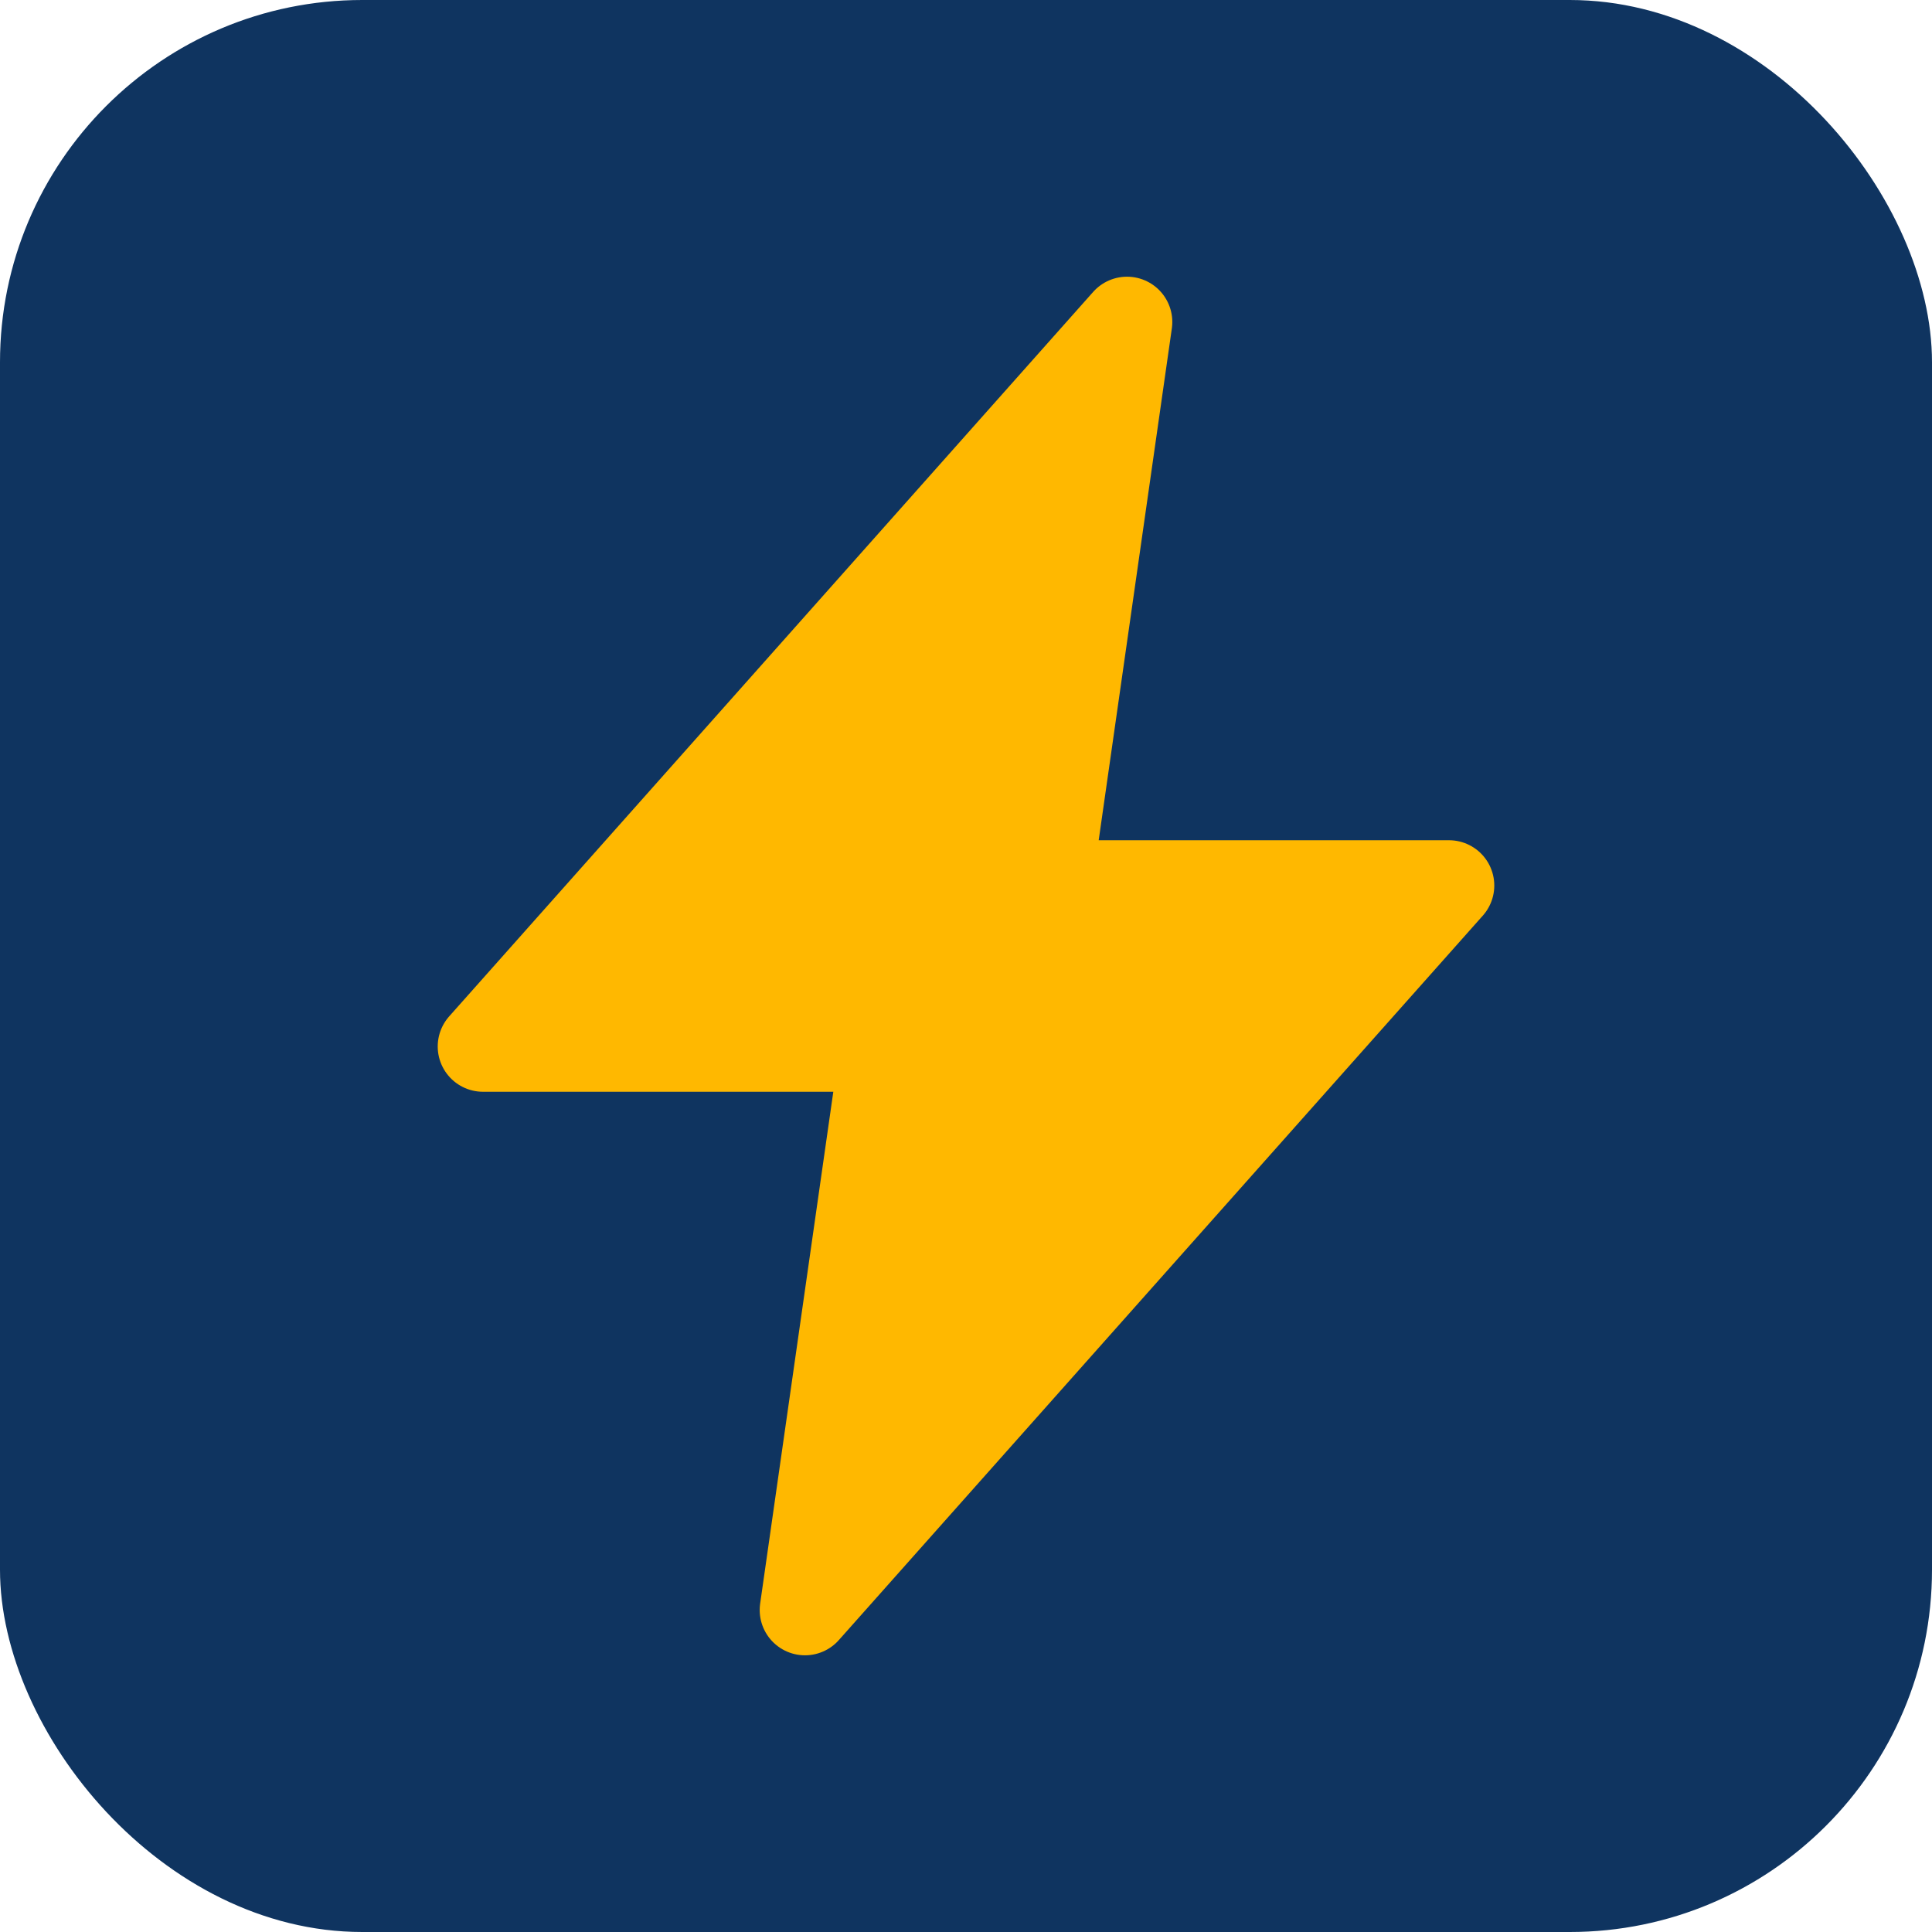
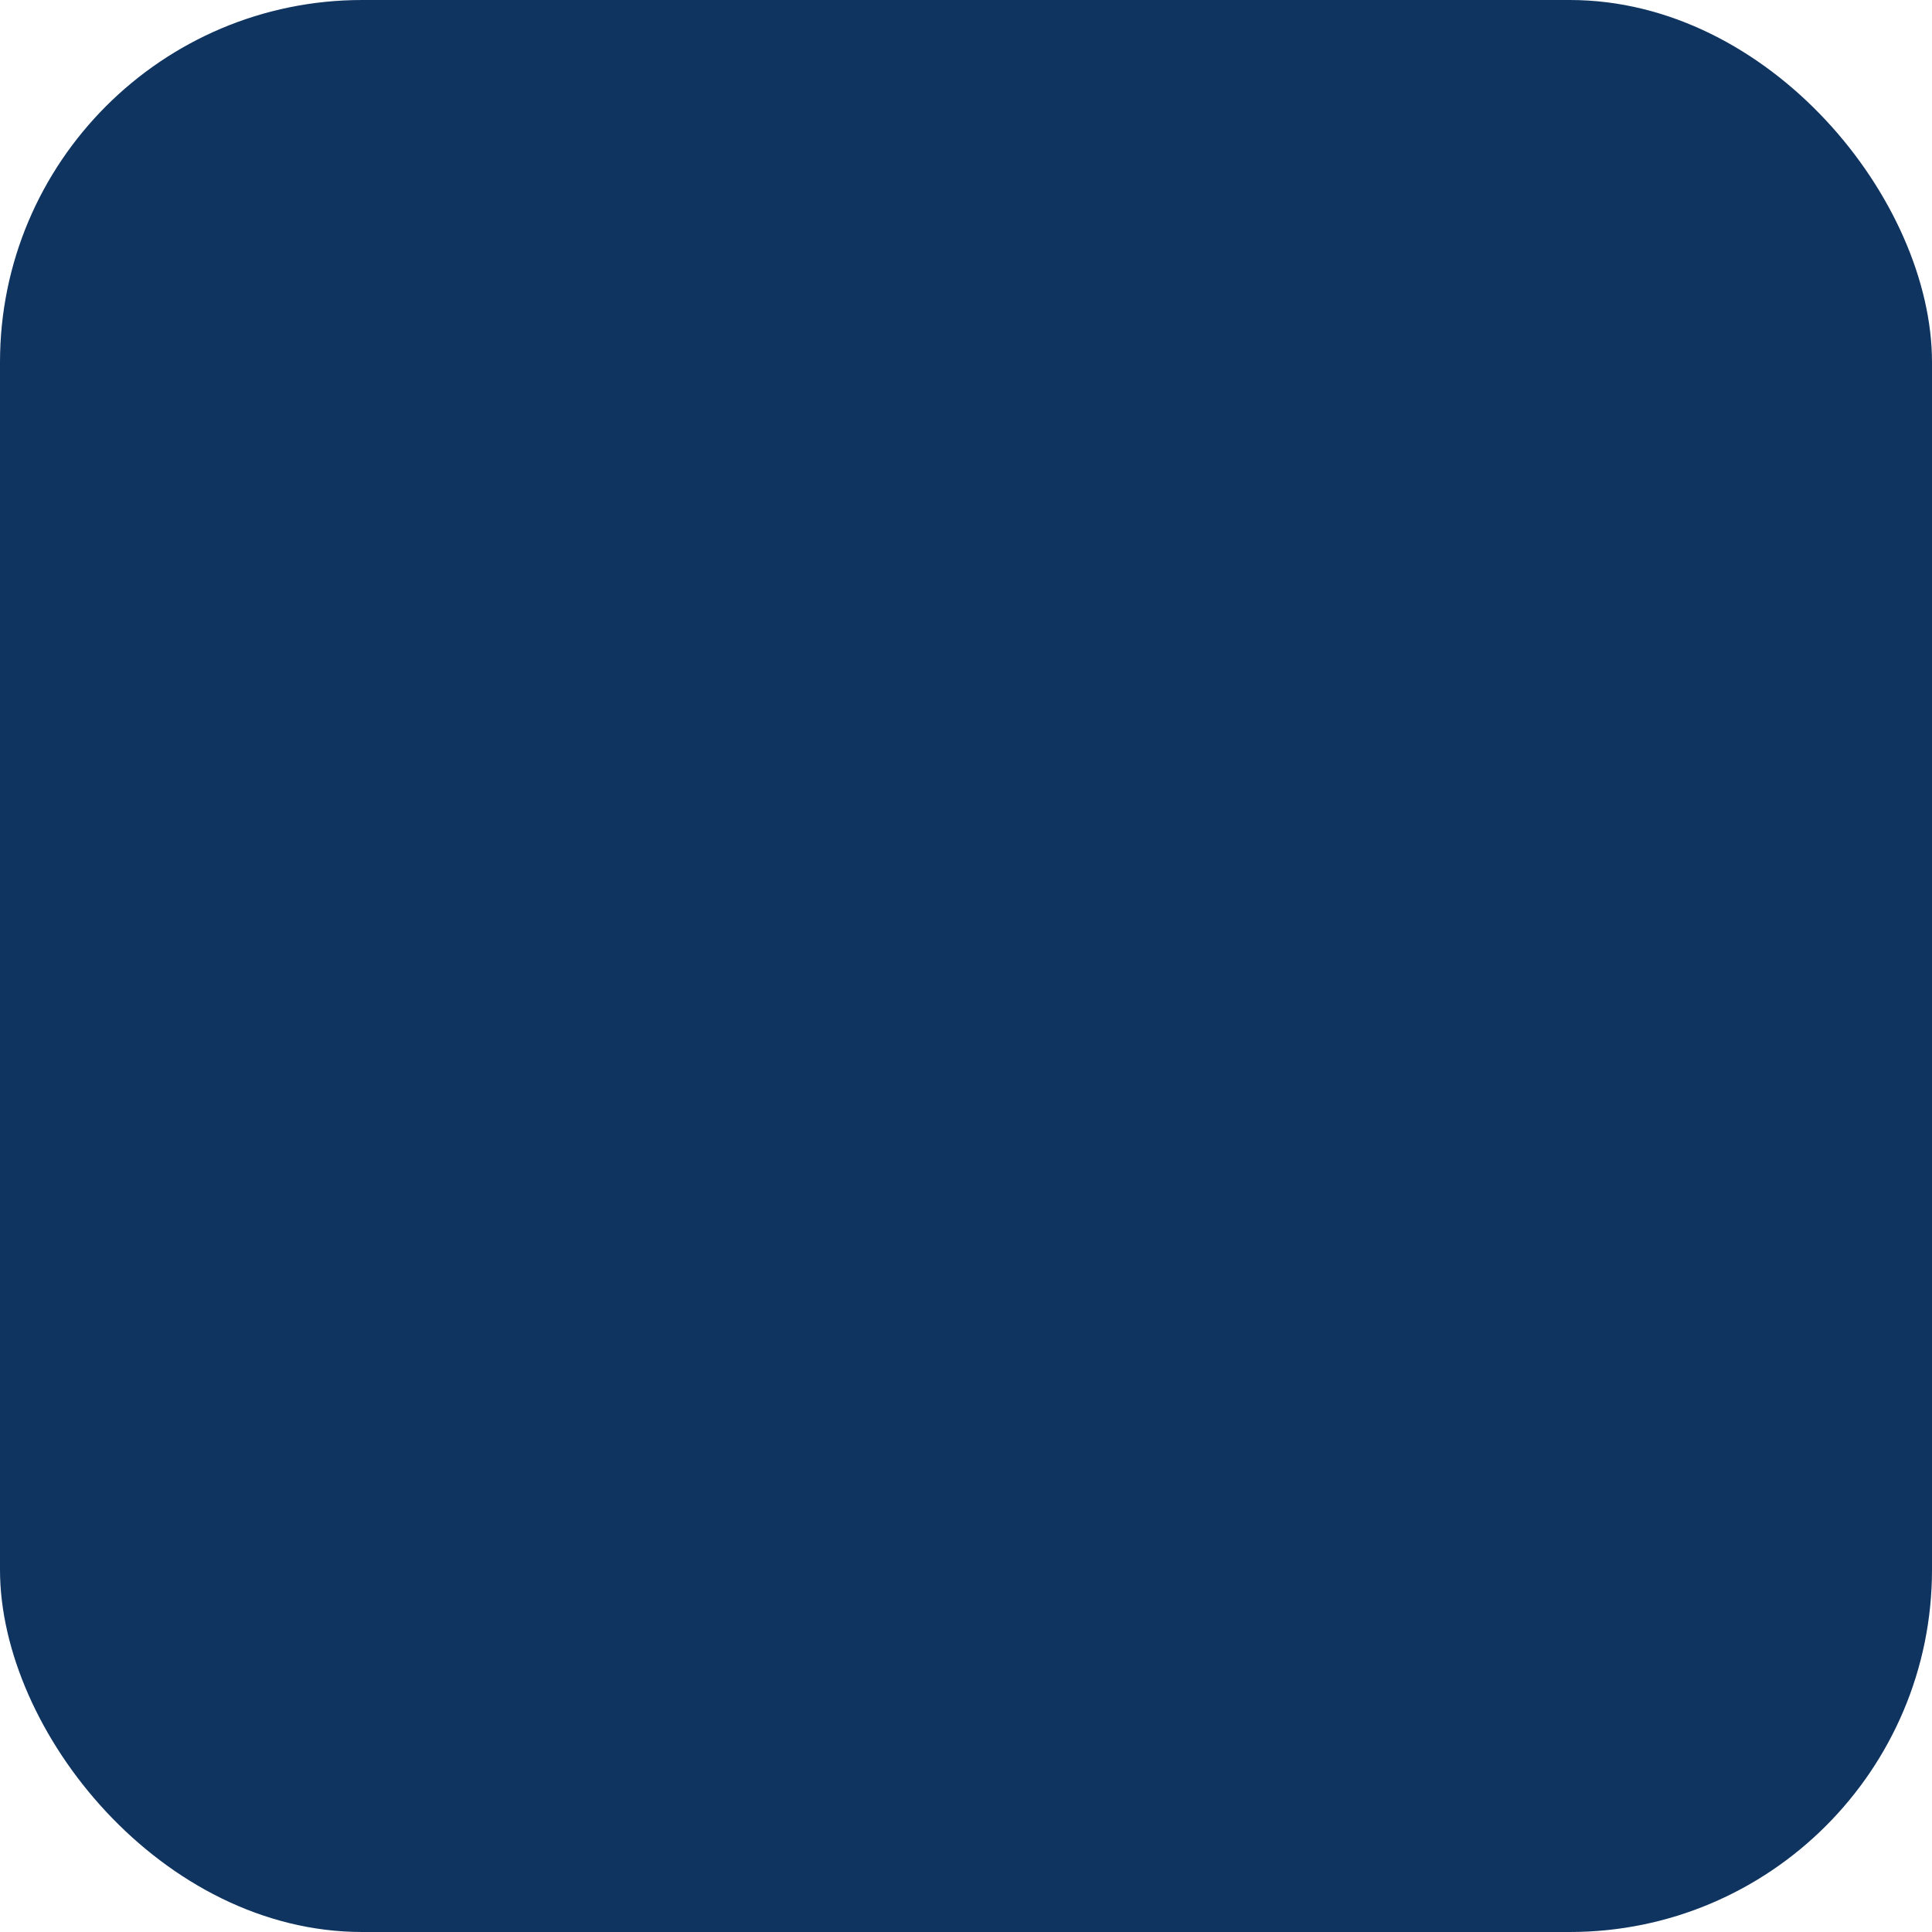
<svg xmlns="http://www.w3.org/2000/svg" width="32" height="32" viewBox="0 0 32 32" fill="none">
  <rect width="32" height="32" rx="6" fill="#0F3460" />
-   <path d="M18.667 5.333L8 17.333H14.667L13.333 26.667L24 14.667H17.333L18.667 5.333Z" fill="#FFB800" stroke="#FFB800" stroke-width="1.5" stroke-linecap="round" stroke-linejoin="round" />
</svg>